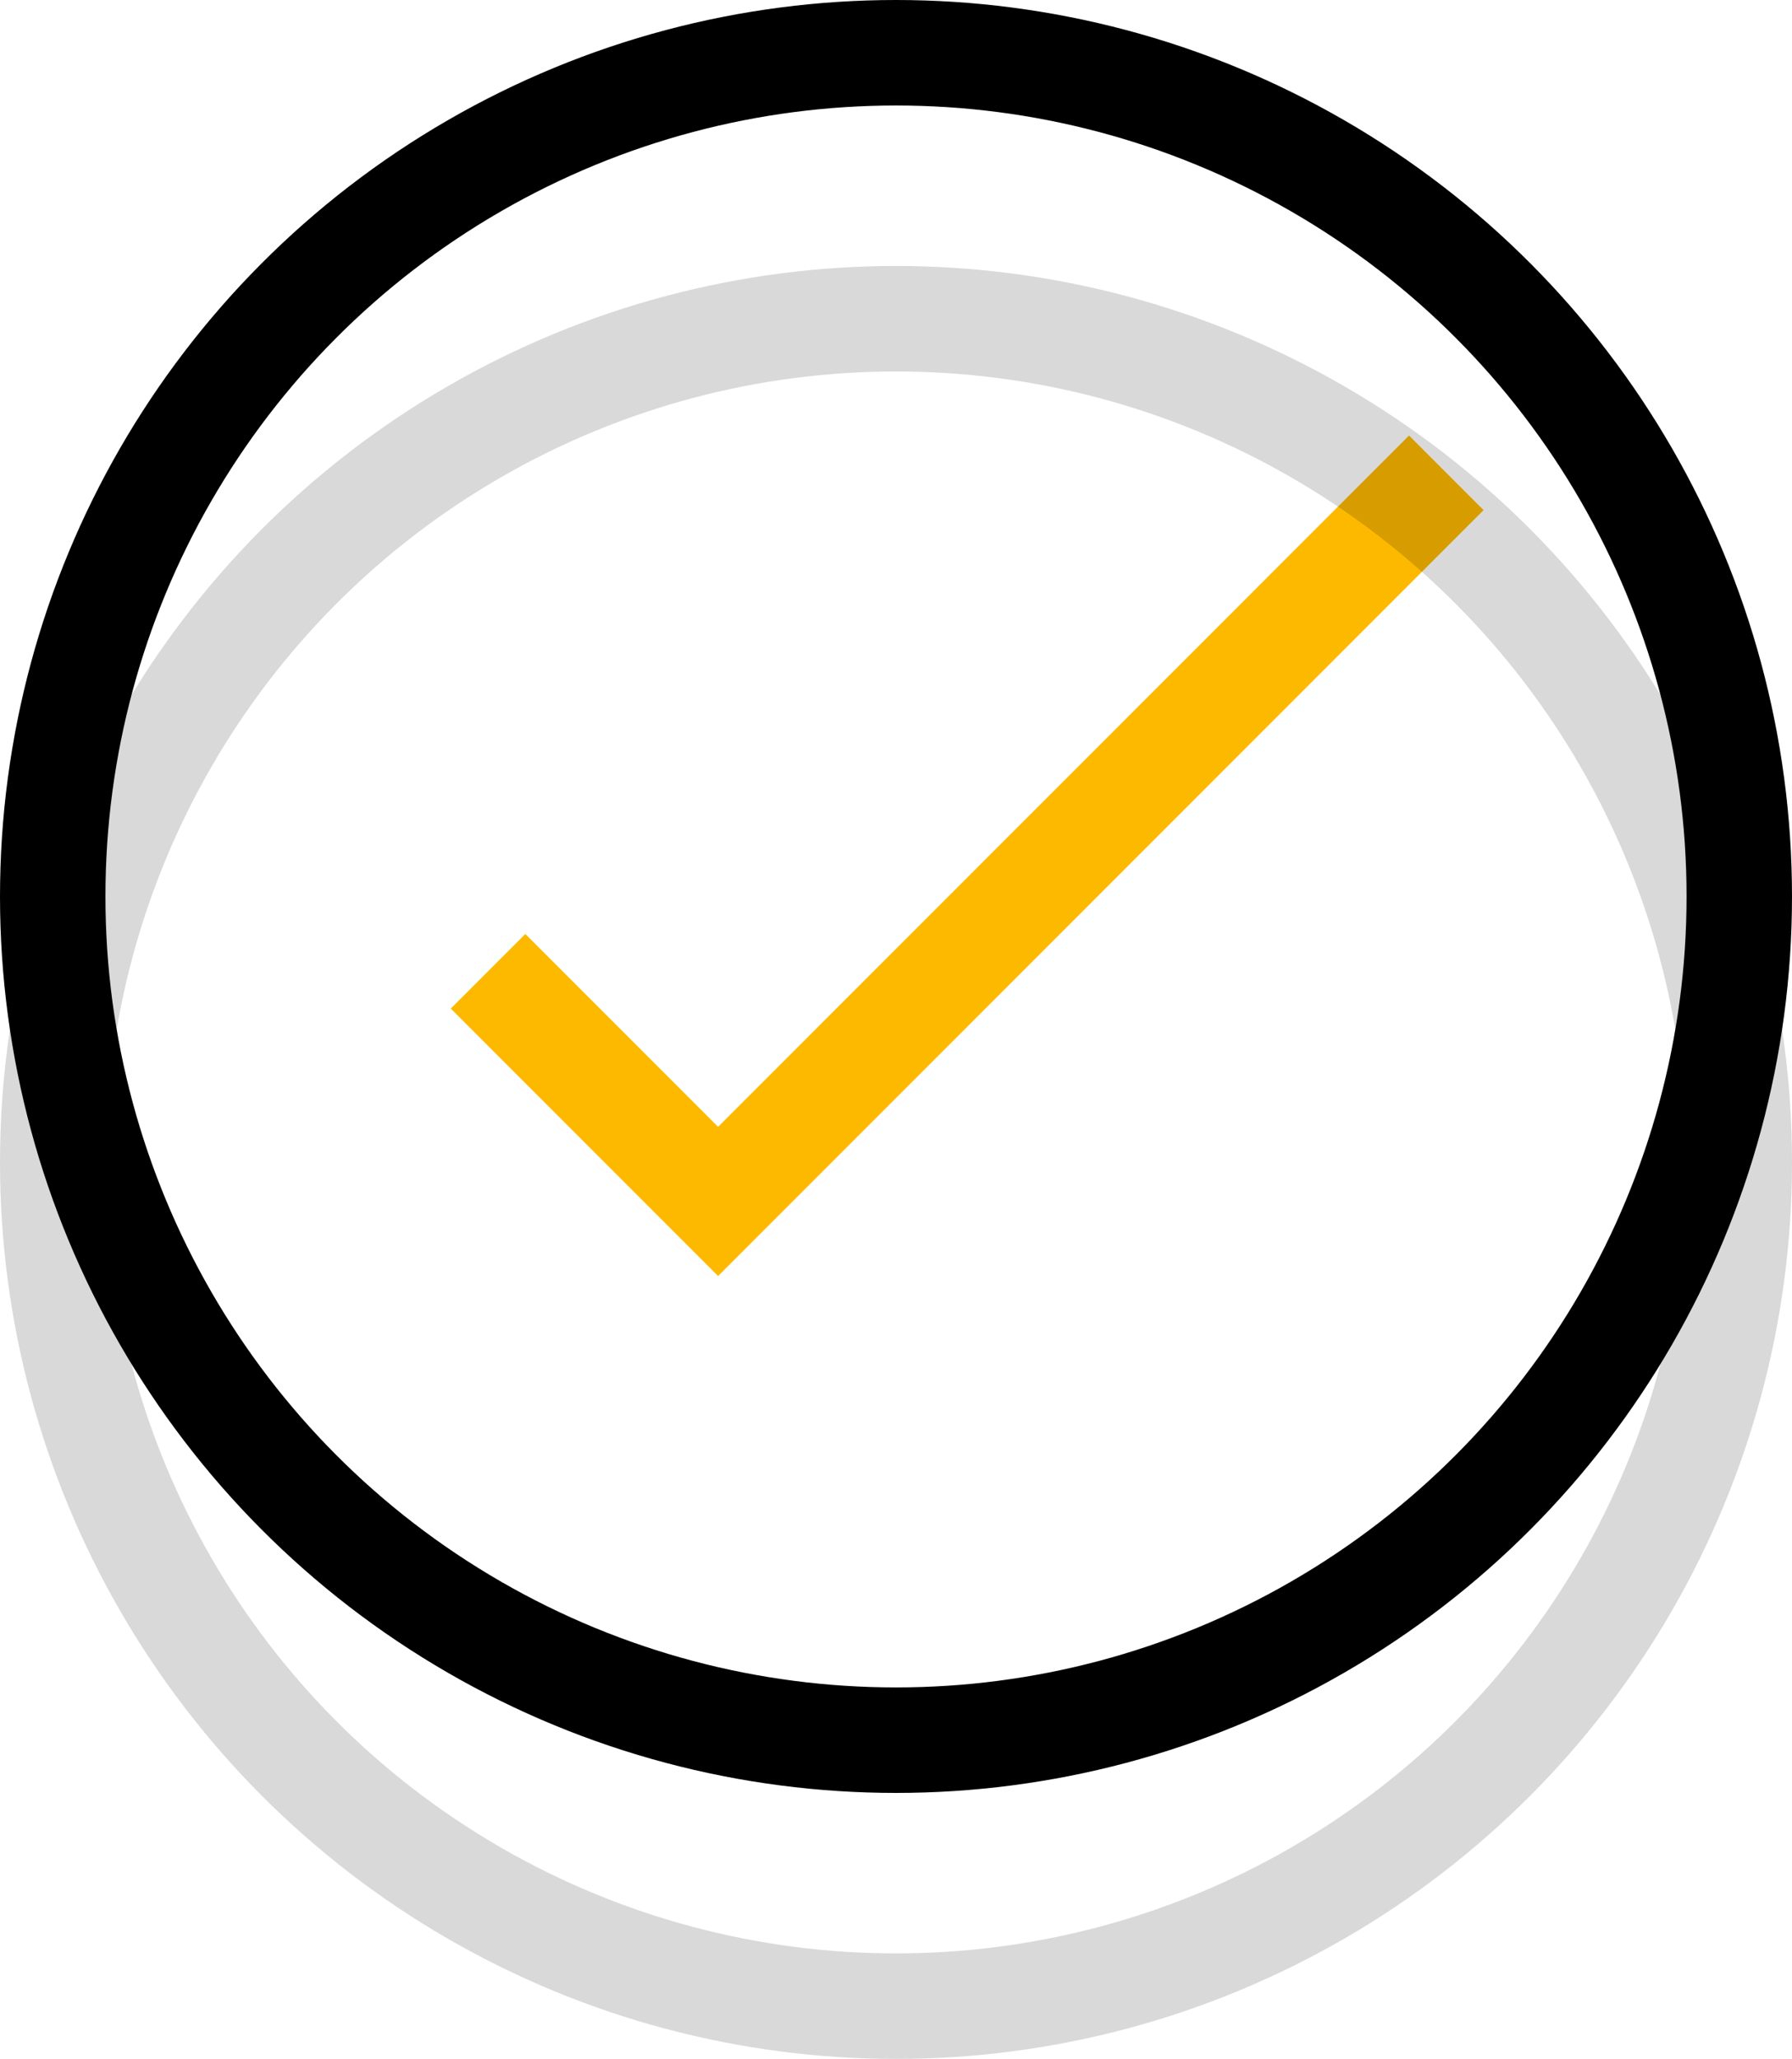
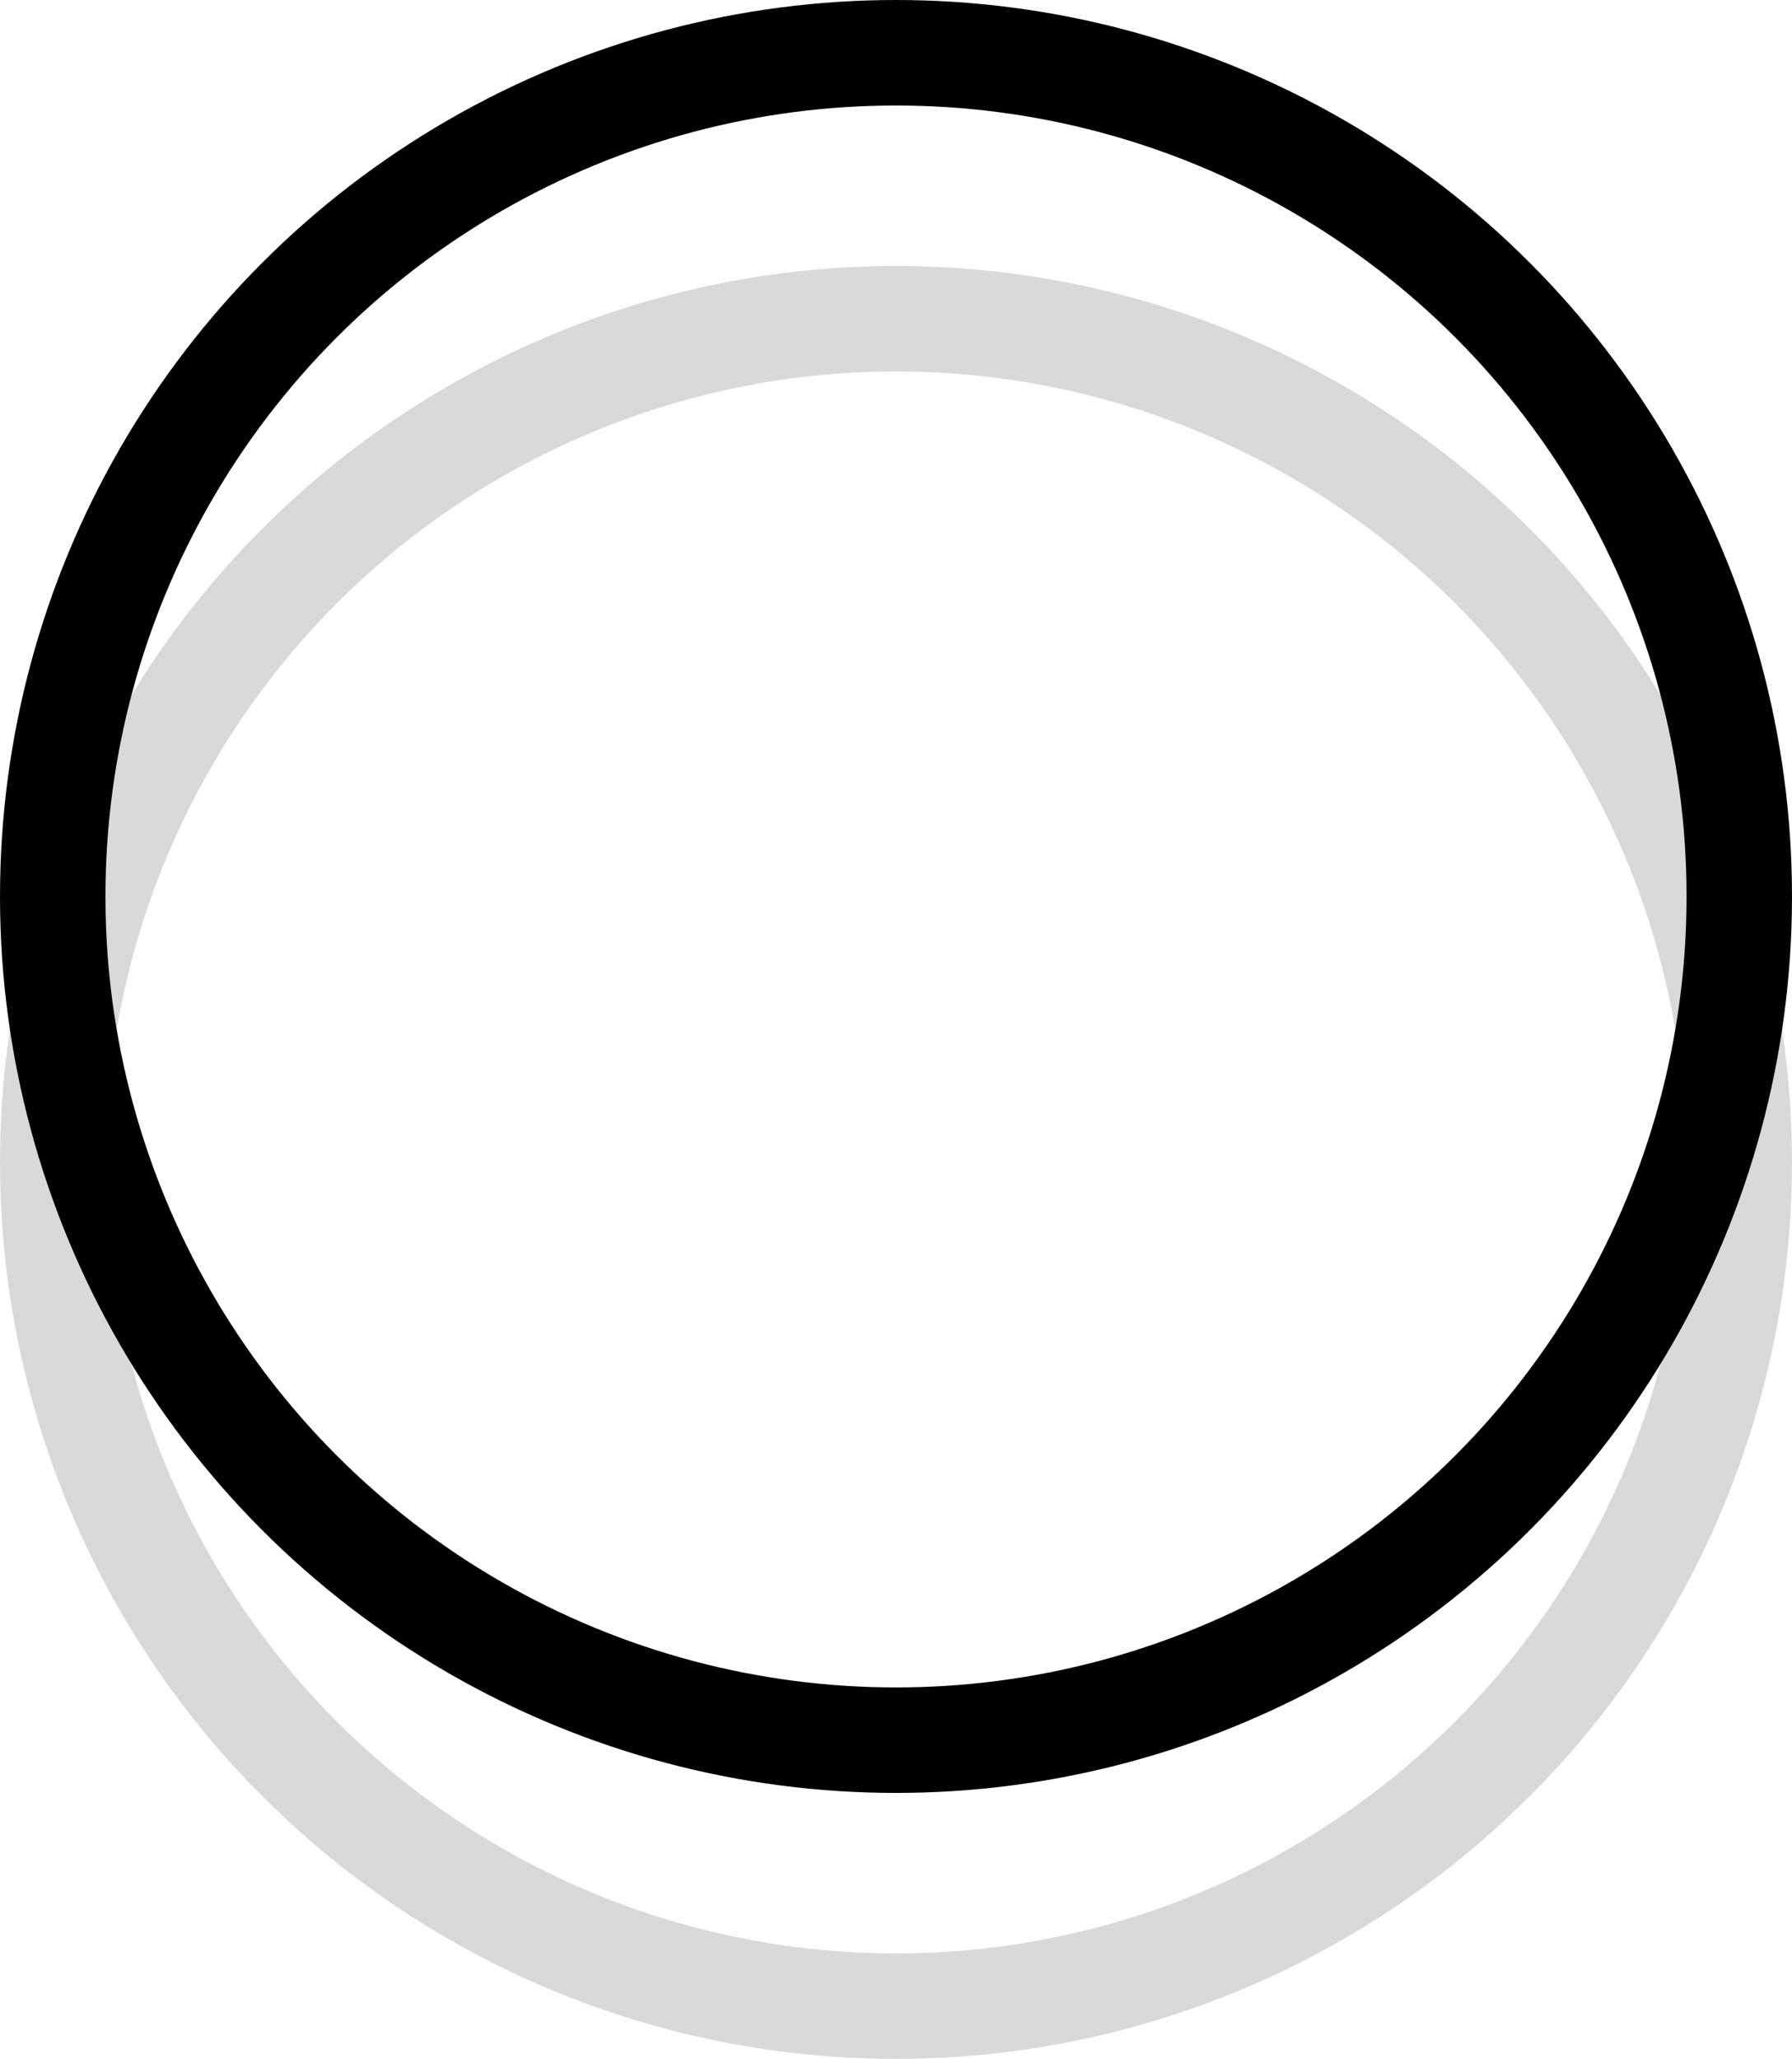
<svg xmlns="http://www.w3.org/2000/svg" width="50.988" height="58.553" viewBox="0 0 50.988 58.553">
  <g id="icon-03" transform="translate(-482.502 -412.731)">
-     <path id="Path_25" data-name="Path 25" d="M526.75,429.163l-20.72,20.721-6.546-6.546" transform="translate(-3.096 -2.986)" fill="none" stroke="#fdb900" stroke-miterlimit="10" stroke-width="3" />
    <g id="Group_9" data-name="Group 9" transform="translate(484.002 421.795)" opacity="0.15">
      <circle id="Ellipse_17" data-name="Ellipse 17" cx="23.994" cy="23.994" r="23.994" fill="none" stroke="#000" stroke-linecap="round" stroke-miterlimit="10" stroke-width="3" />
    </g>
    <g id="Group_10" data-name="Group 10" transform="translate(484.002 414.231)">
      <circle id="Ellipse_18" data-name="Ellipse 18" cx="23.994" cy="23.994" r="23.994" fill="none" stroke="#000" stroke-miterlimit="10" stroke-width="3" />
    </g>
  </g>
</svg>